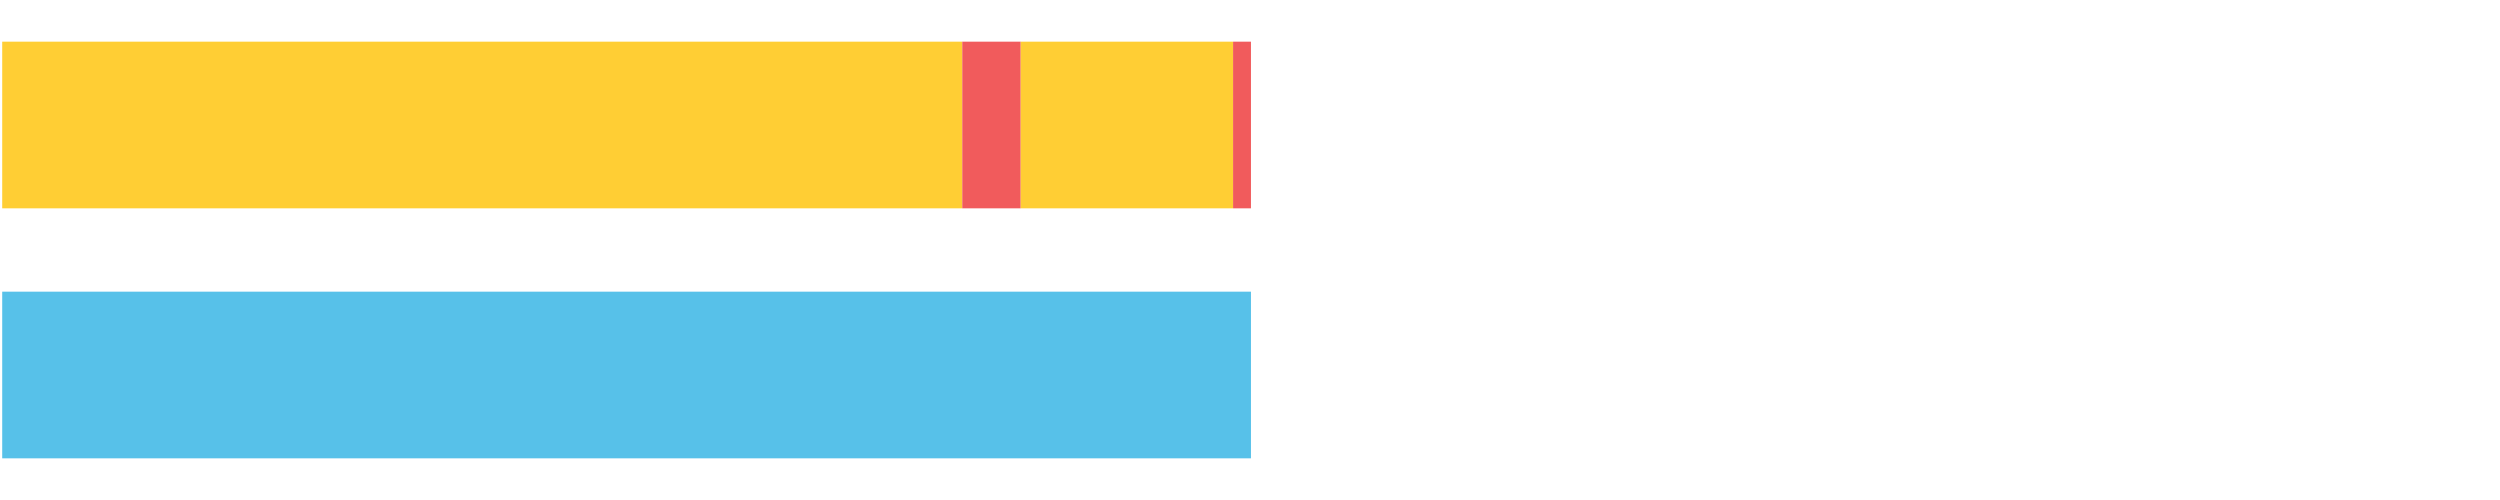
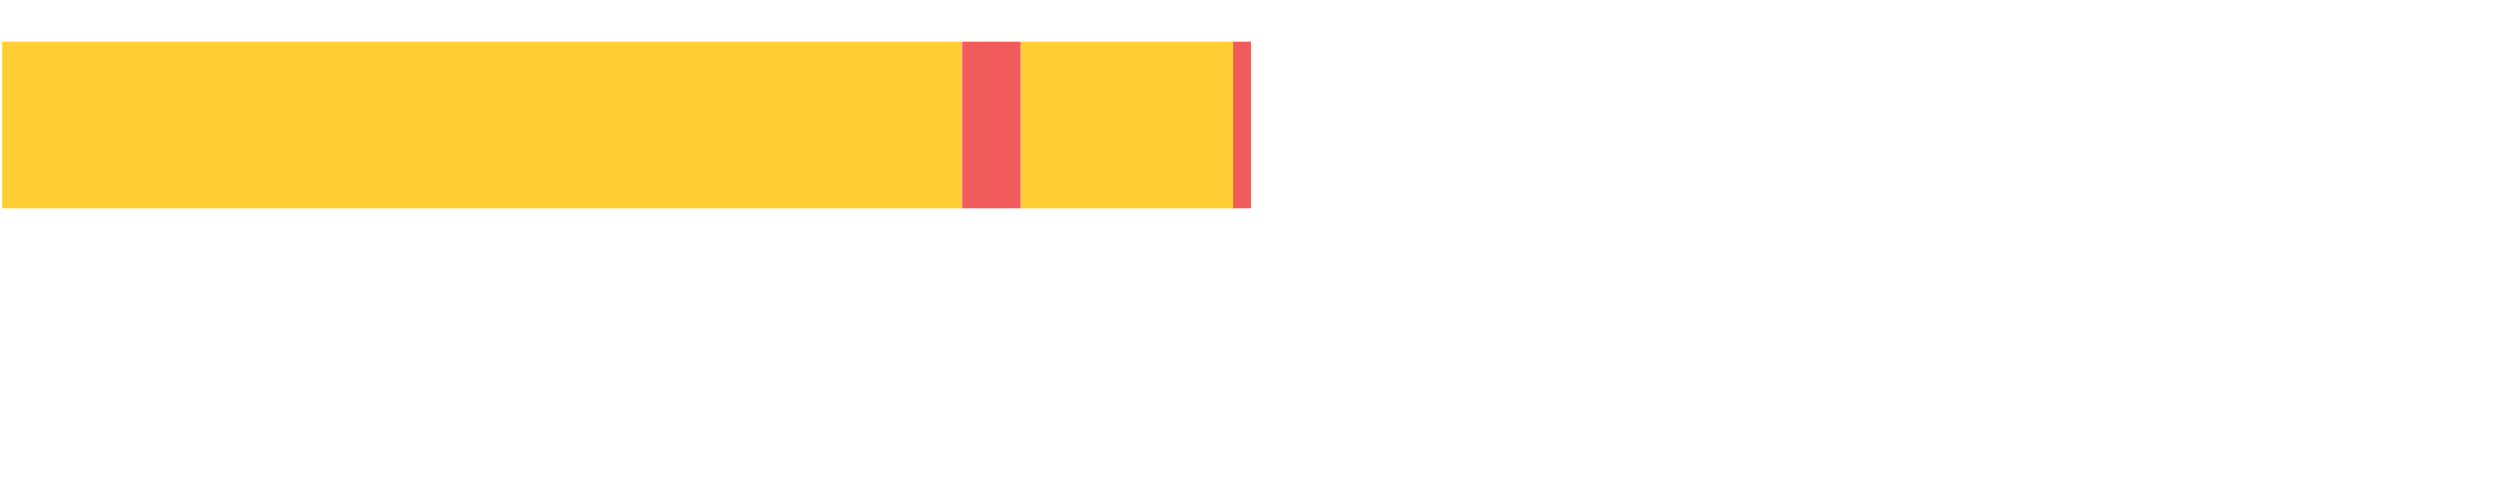
<svg xmlns="http://www.w3.org/2000/svg" width="1080pt" height="216pt" viewBox="0 0 1080 216" version="1.1">
  <g>
    <path style="stroke:none;fill-rule:nonzero;fill:#FFCE34;fill-opacity:1;" d="M 0.953 18 L 0.953 90 L 415.698 90 L 415.698 18 Z M 0.953 18" />
    <path style="stroke:none;fill-rule:nonzero;fill:#F15B5C;fill-opacity:1;" d="M 415.698 18 L 415.698 90 L 440.952 90 L 440.952 18 Z M 415.698 18" />
    <path style="stroke:none;fill-rule:nonzero;fill:#FFCE34;fill-opacity:1;" d="M 440.952 18 L 440.952 90 L 532.688 90 L 532.688 18 Z M 440.952 18" />
    <path style="stroke:none;fill-rule:nonzero;fill:#F15B5C;fill-opacity:1;" d="M 532.688 18 L 532.688 90 L 540.415 90 L 540.415 18 Z M 532.688 18" />
-     <path style="stroke:none;fill-rule:nonzero;fill:#57C1E9;fill-opacity:1;" d="M 0.953 126 L 0.953 198 L 540.415 198 L 540.415 126 Z M 0.953 126" />
  </g>
</svg>